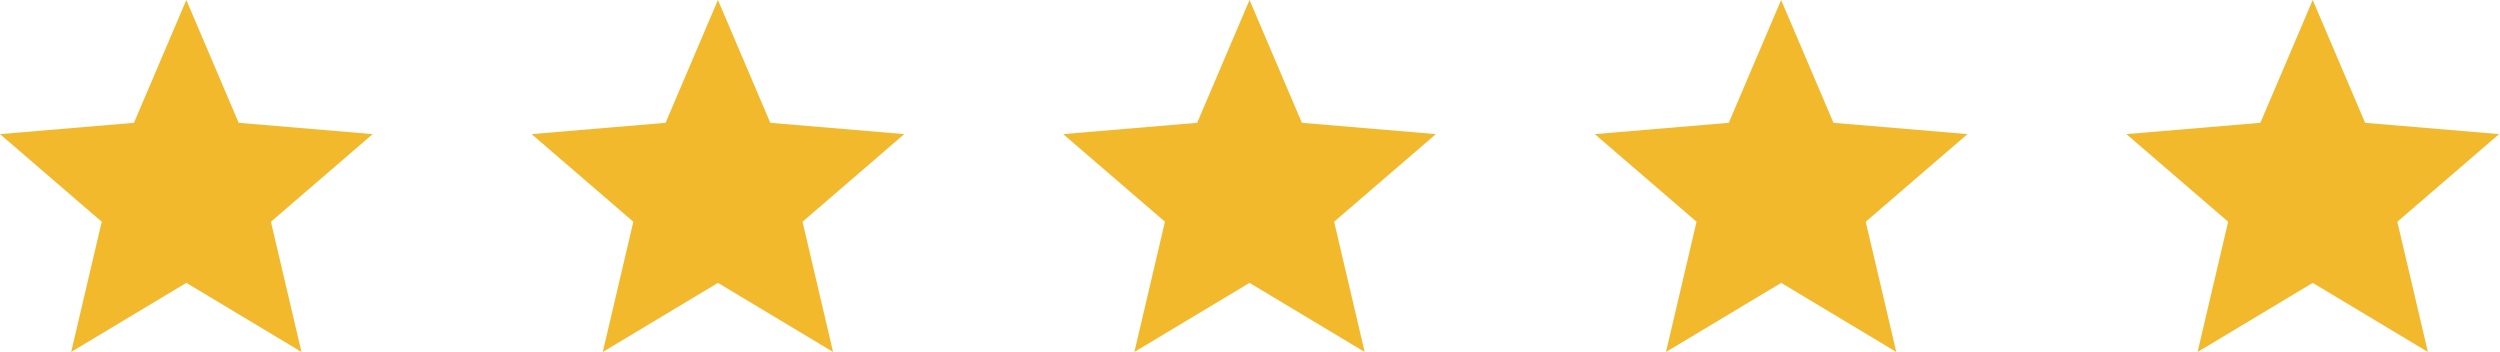
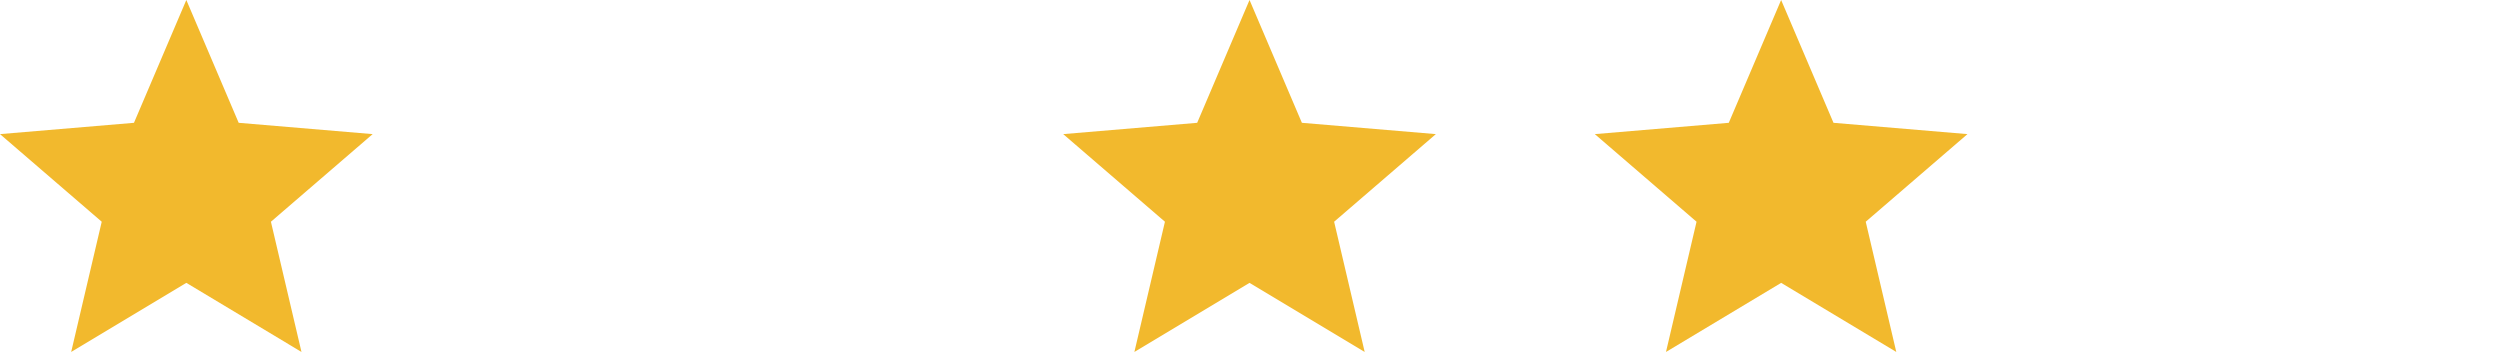
<svg xmlns="http://www.w3.org/2000/svg" width="1101" height="155" viewBox="0 0 1101 155" fill="none">
  <path d="M82.059 124.571L132.771 155L119.314 97.65L164.118 59.063L105.117 54.087L82.059 0L59 54.087L0 59.063L44.804 97.65L31.346 155L82.059 124.571Z" fill="#F2B92D" />
-   <path d="M316.176 124.571L366.888 155L353.431 97.65L398.235 59.063L339.235 54.087L316.176 0L293.117 54.087L234.117 59.063L278.921 97.65L265.464 155L316.176 124.571Z" fill="#F2B92D" />
  <path d="M550.294 124.571L601.007 155L587.549 97.65L632.353 59.063L573.353 54.087L550.294 0L527.236 54.087L468.235 59.063L513.039 97.65L499.582 155L550.294 124.571Z" fill="#F2B92D" />
  <path d="M784.411 124.571L835.124 155L821.666 97.65L866.47 59.063L807.47 54.087L784.411 0L761.353 54.087L702.353 59.063L747.157 97.65L733.699 155L784.411 124.571Z" fill="#F2B92D" />
-   <path d="M1018.53 124.571L1069.24 155L1055.78 97.65L1100.59 59.063L1041.59 54.087L1018.53 0L995.471 54.087L936.471 59.063L981.275 97.65L967.817 155L1018.53 124.571Z" fill="#F2B92D" />
</svg>